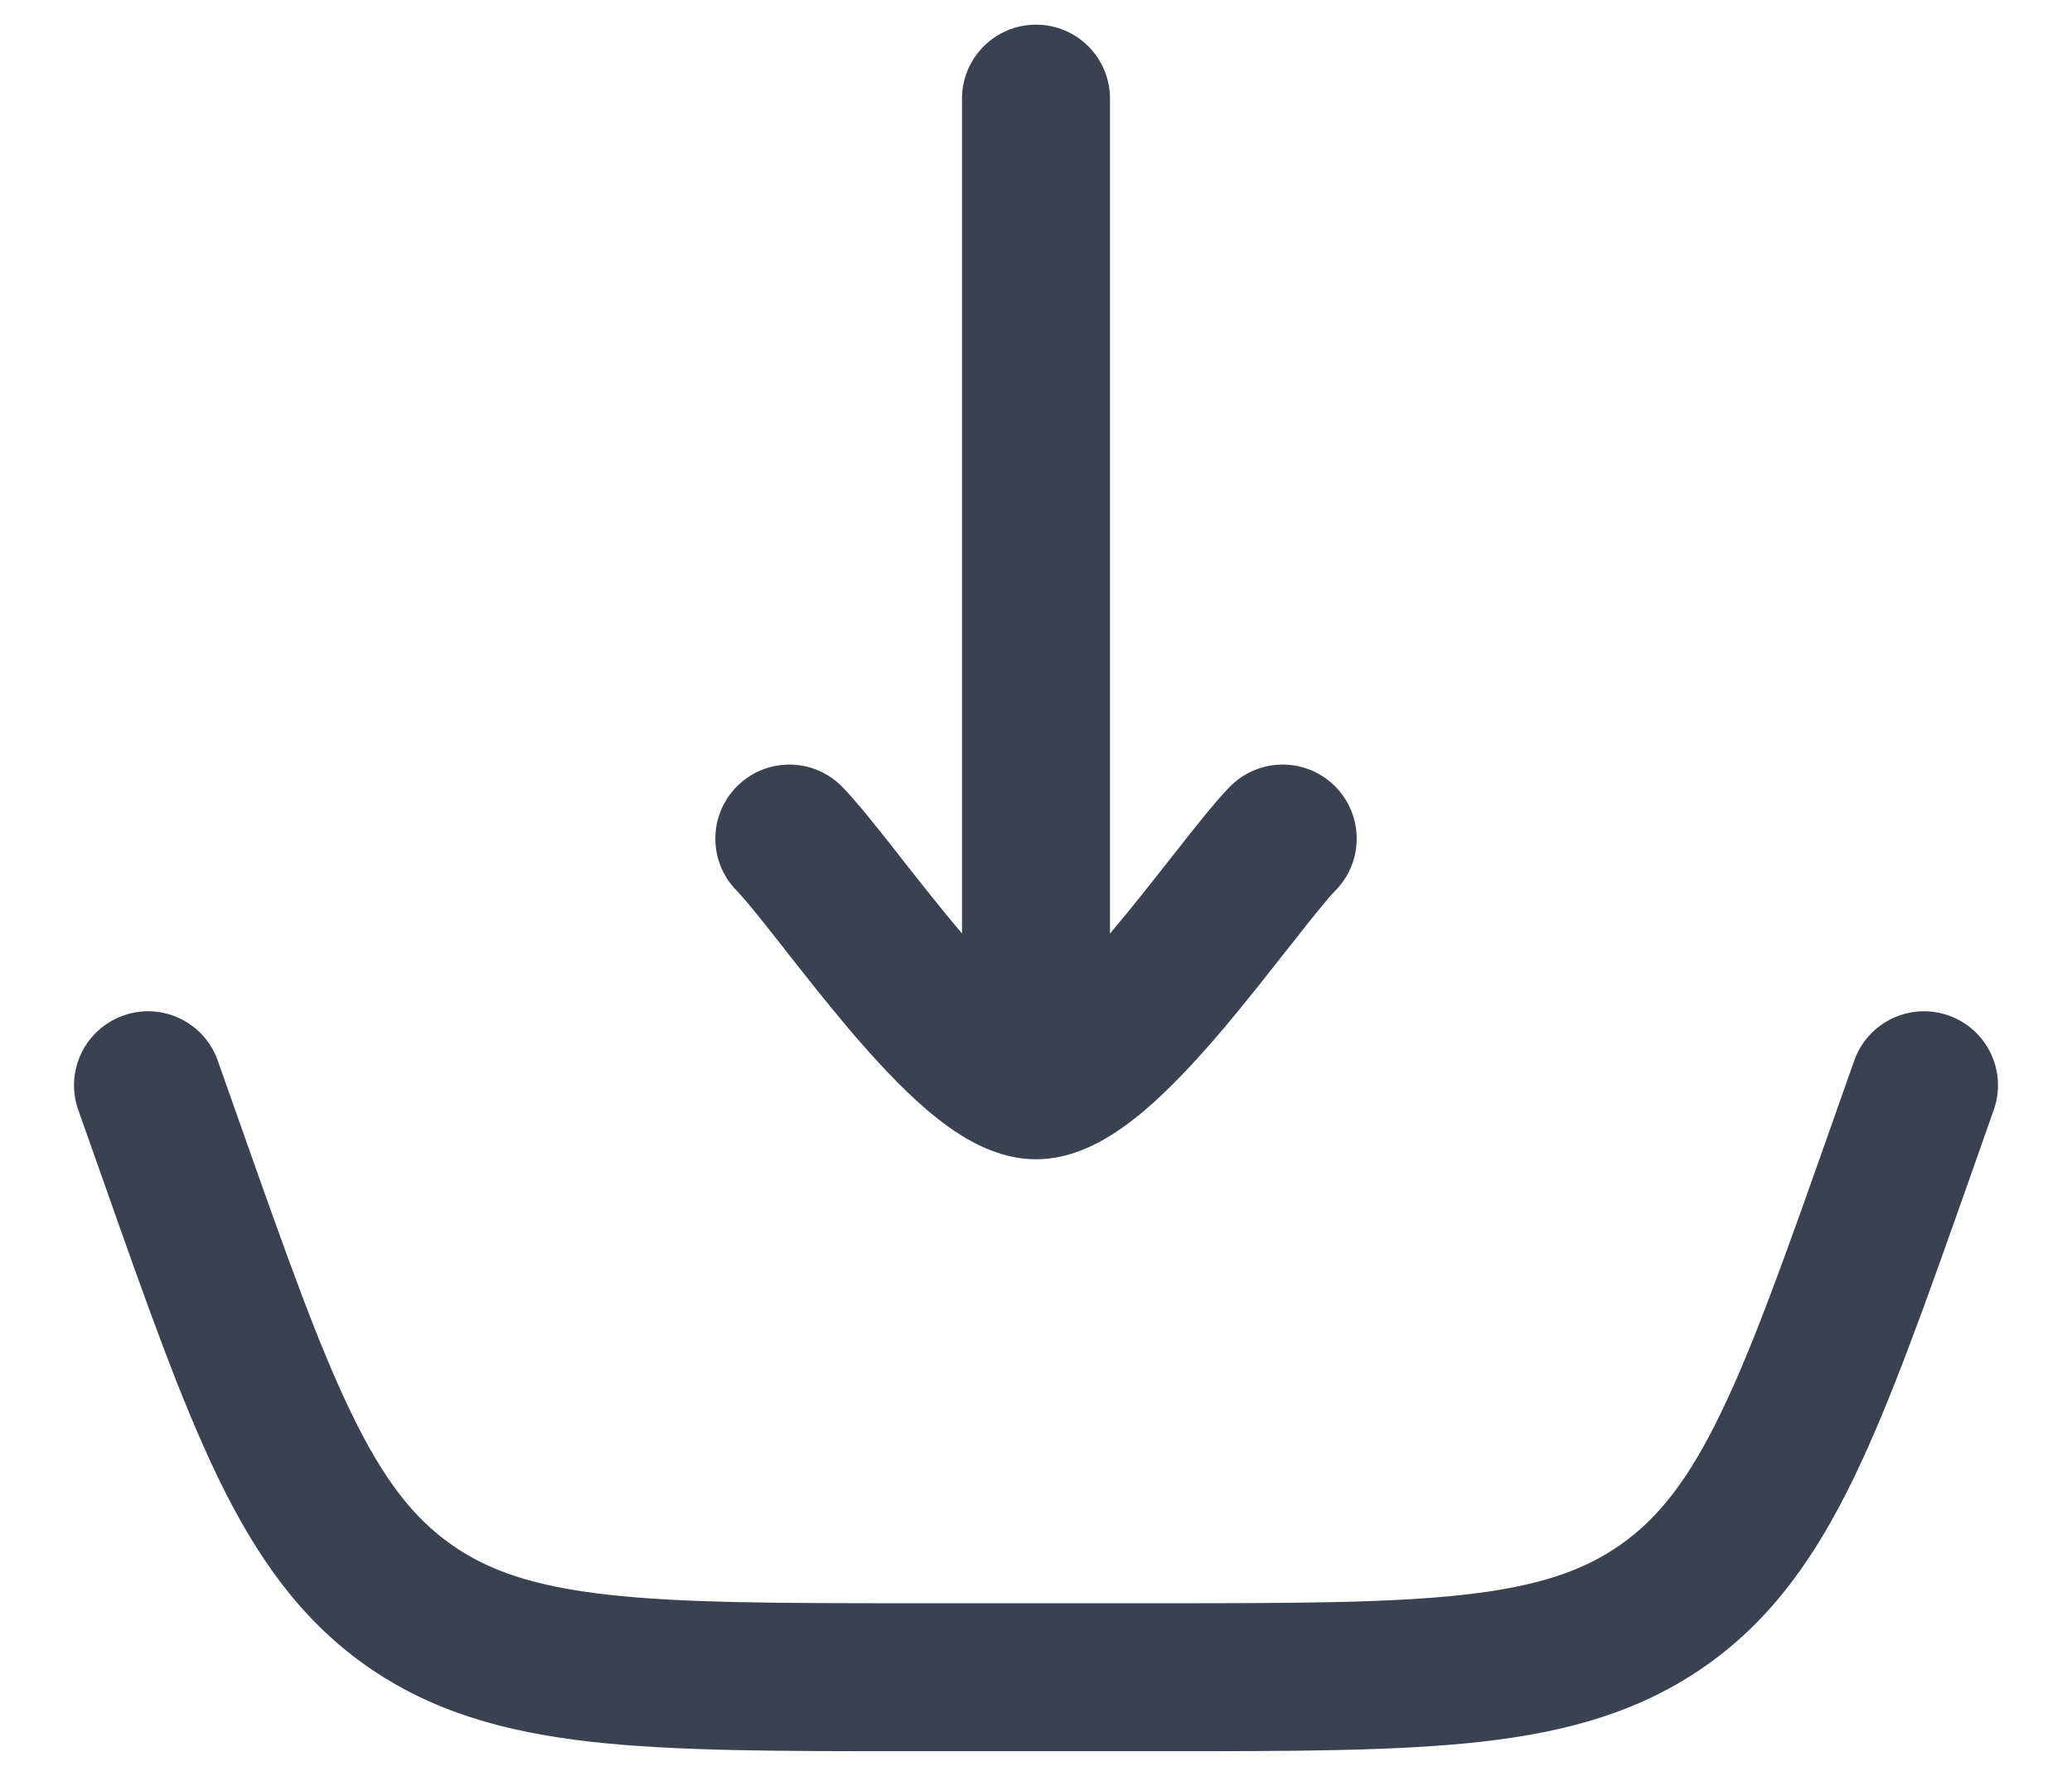
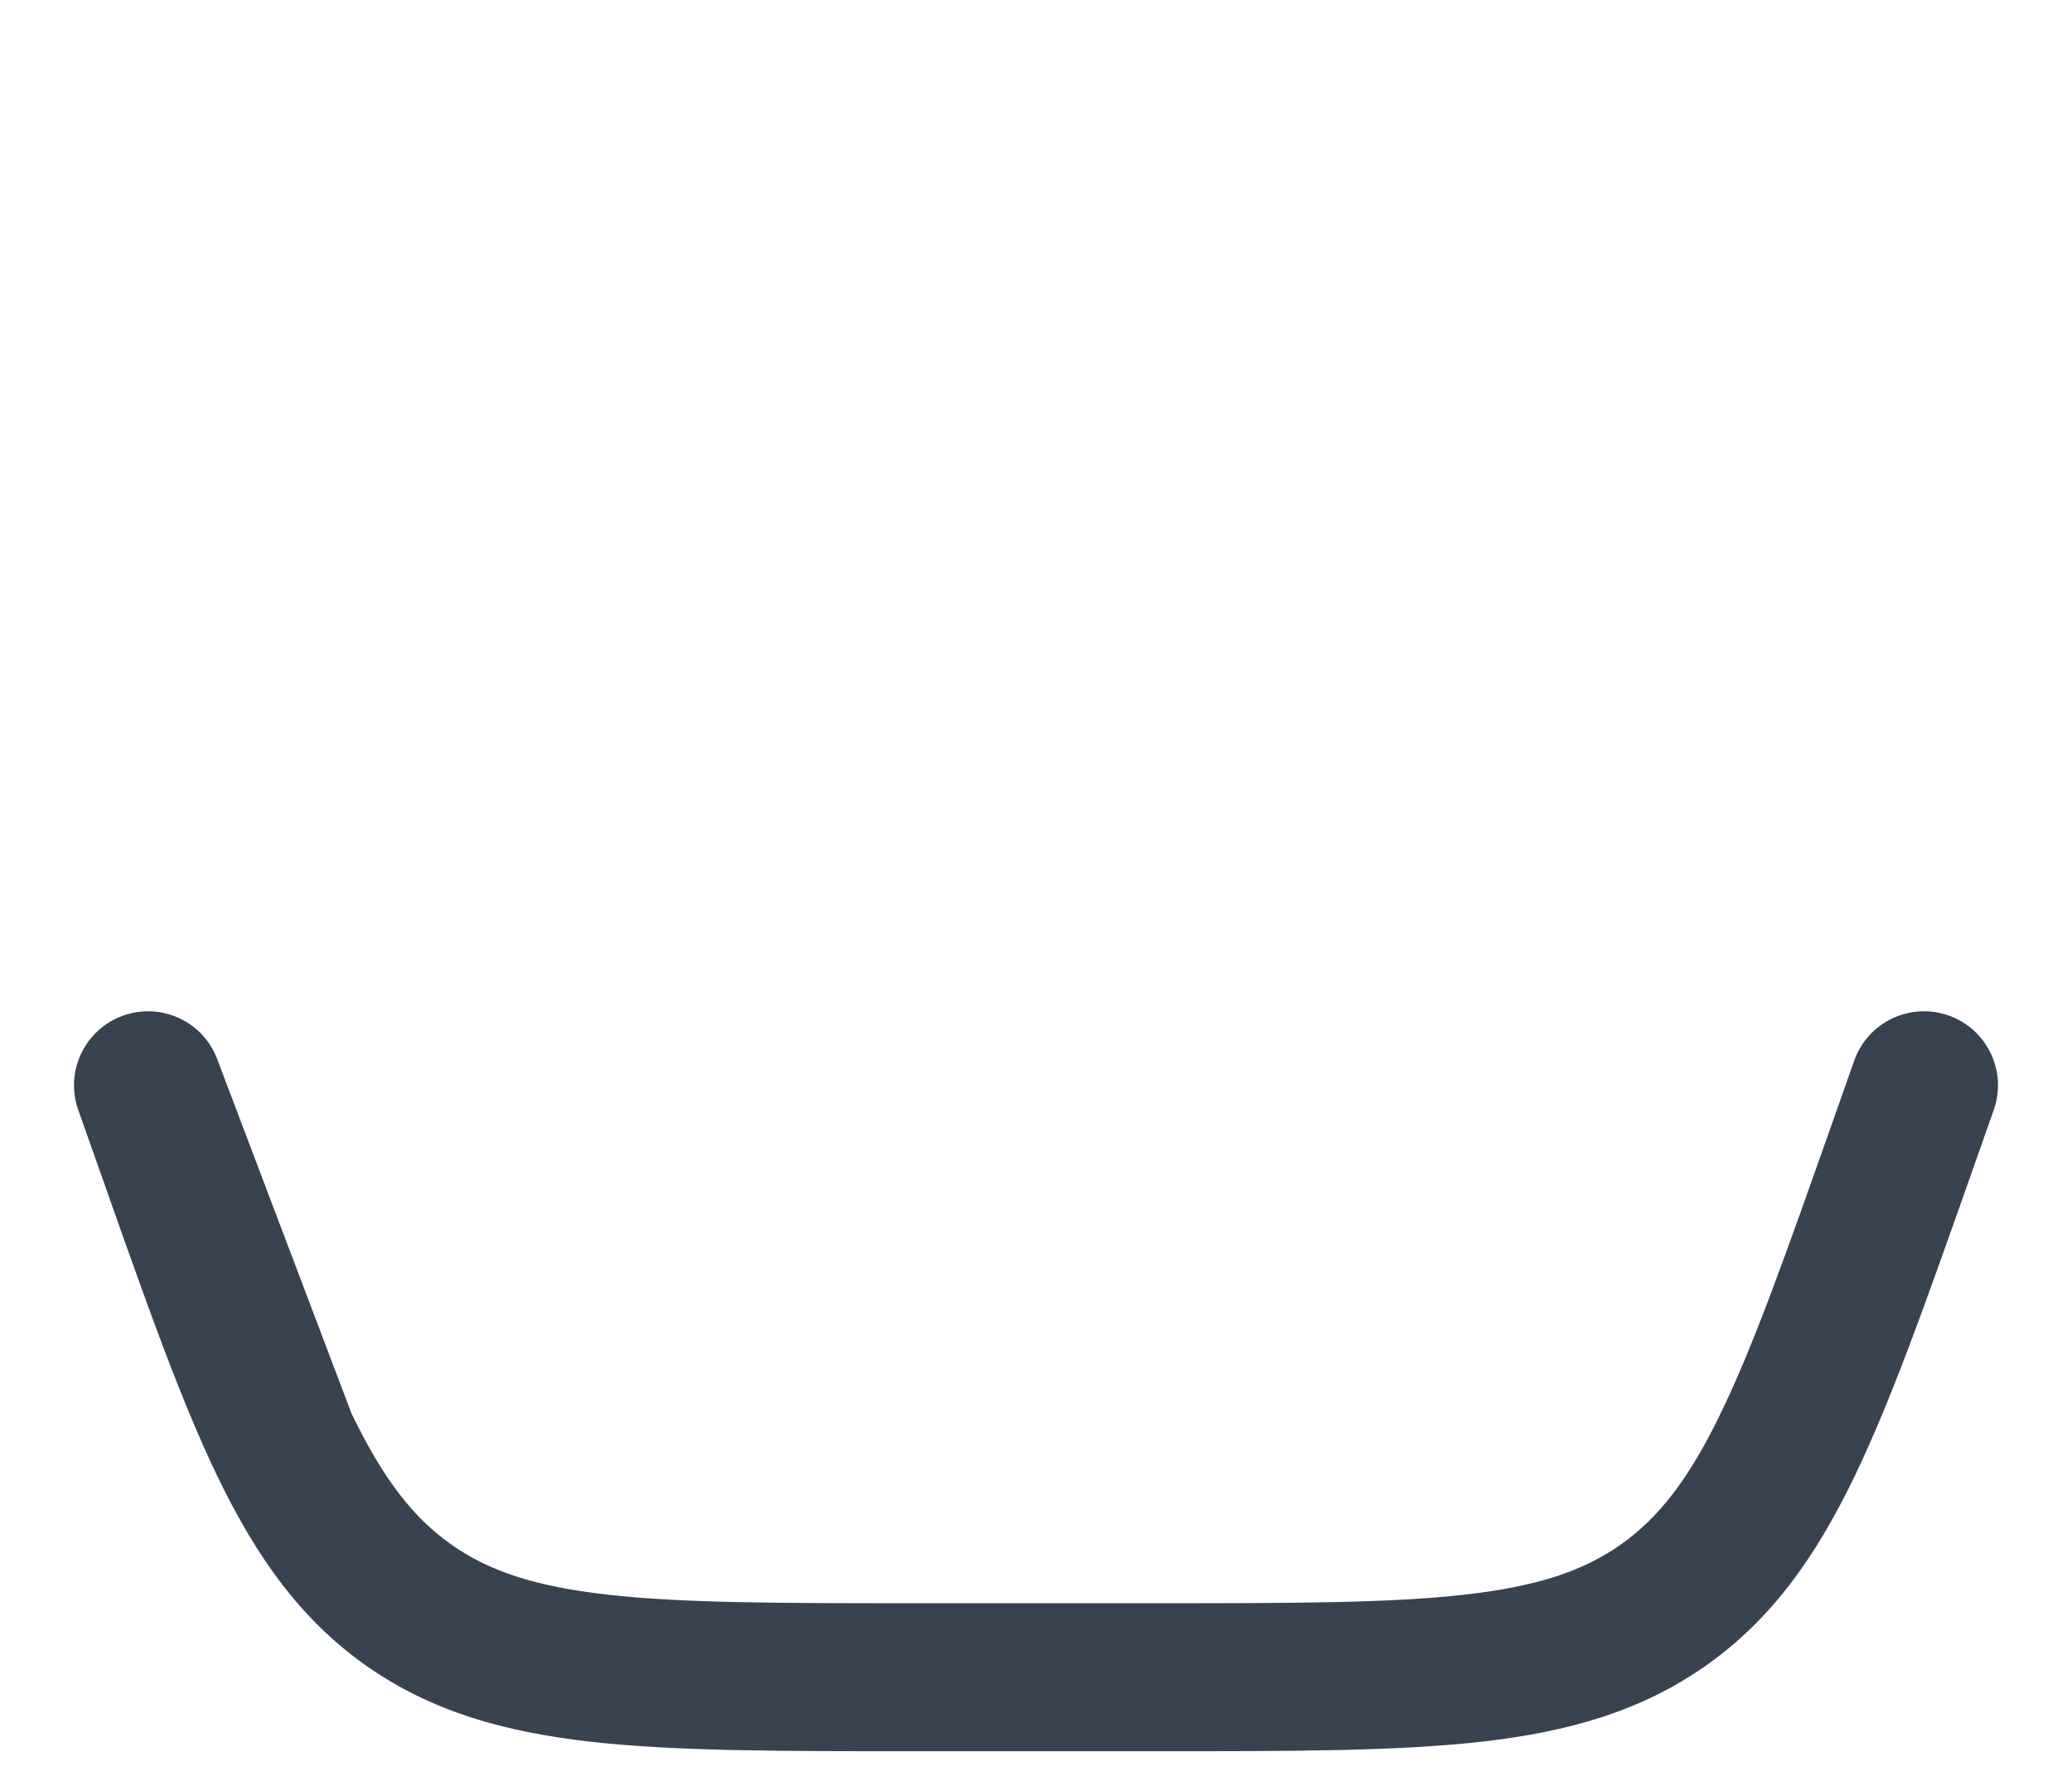
<svg xmlns="http://www.w3.org/2000/svg" width="21" height="18" viewBox="0 0 21 18" fill="none">
-   <path d="M11.25 1C11.25 0.586 10.915 0.25 10.5 0.25C10.086 0.25 9.75 0.586 9.75 1V9.462L9.744 9.455C9.534 9.206 9.327 8.943 9.134 8.698L9.09 8.641C8.897 8.396 8.695 8.139 8.538 7.977C8.249 7.68 7.775 7.673 7.478 7.962C7.18 8.251 7.174 8.726 7.462 9.023C7.551 9.114 7.697 9.296 7.91 9.567L7.957 9.627C8.147 9.869 8.37 10.153 8.6 10.425C8.846 10.715 9.122 11.017 9.397 11.252C9.535 11.369 9.691 11.485 9.858 11.575C10.02 11.661 10.242 11.75 10.5 11.75C10.758 11.75 10.981 11.661 11.142 11.575C11.31 11.485 11.465 11.369 11.604 11.252C11.879 11.017 12.155 10.715 12.401 10.425C12.63 10.153 12.853 9.869 13.043 9.627L13.091 9.567C13.304 9.296 13.449 9.114 13.538 9.023C13.827 8.726 13.82 8.251 13.523 7.962C13.226 7.673 12.751 7.68 12.462 7.977C12.305 8.139 12.103 8.396 11.911 8.641L11.866 8.698C11.673 8.943 11.467 9.206 11.256 9.455L11.25 9.462V1Z" fill="#384250" />
-   <path d="M20.207 11.25C20.345 10.859 20.14 10.431 19.75 10.293C19.359 10.155 18.931 10.36 18.793 10.75L18.559 11.413C18.098 12.718 17.773 13.639 17.438 14.328C17.112 15.001 16.808 15.385 16.43 15.653C16.051 15.921 15.587 16.079 14.845 16.163C14.083 16.249 13.107 16.25 11.722 16.25H9.278C7.894 16.25 6.918 16.249 6.156 16.163C5.413 16.079 4.949 15.921 4.571 15.653C4.192 15.385 3.889 15.001 3.563 14.328C3.228 13.639 2.902 12.718 2.441 11.413L2.207 10.75C2.07 10.36 1.641 10.155 1.251 10.293C0.86 10.431 0.655 10.859 0.793 11.25L1.042 11.954C1.484 13.208 1.837 14.208 2.213 14.983C2.601 15.783 3.045 16.411 3.704 16.878C4.364 17.344 5.103 17.554 5.988 17.654C6.843 17.75 7.904 17.75 9.233 17.75H11.767C13.097 17.75 14.157 17.75 15.013 17.654C15.897 17.554 16.636 17.344 17.296 16.878C17.956 16.411 18.399 15.783 18.787 14.983C19.163 14.208 19.516 13.208 19.959 11.954L20.207 11.25Z" fill="#384250" />
+   <path d="M20.207 11.25C20.345 10.859 20.14 10.431 19.75 10.293C19.359 10.155 18.931 10.36 18.793 10.75L18.559 11.413C18.098 12.718 17.773 13.639 17.438 14.328C17.112 15.001 16.808 15.385 16.43 15.653C16.051 15.921 15.587 16.079 14.845 16.163C14.083 16.249 13.107 16.25 11.722 16.25H9.278C7.894 16.25 6.918 16.249 6.156 16.163C5.413 16.079 4.949 15.921 4.571 15.653C4.192 15.385 3.889 15.001 3.563 14.328L2.207 10.75C2.07 10.36 1.641 10.155 1.251 10.293C0.86 10.431 0.655 10.859 0.793 11.25L1.042 11.954C1.484 13.208 1.837 14.208 2.213 14.983C2.601 15.783 3.045 16.411 3.704 16.878C4.364 17.344 5.103 17.554 5.988 17.654C6.843 17.75 7.904 17.75 9.233 17.75H11.767C13.097 17.75 14.157 17.75 15.013 17.654C15.897 17.554 16.636 17.344 17.296 16.878C17.956 16.411 18.399 15.783 18.787 14.983C19.163 14.208 19.516 13.208 19.959 11.954L20.207 11.25Z" fill="#384250" />
</svg>